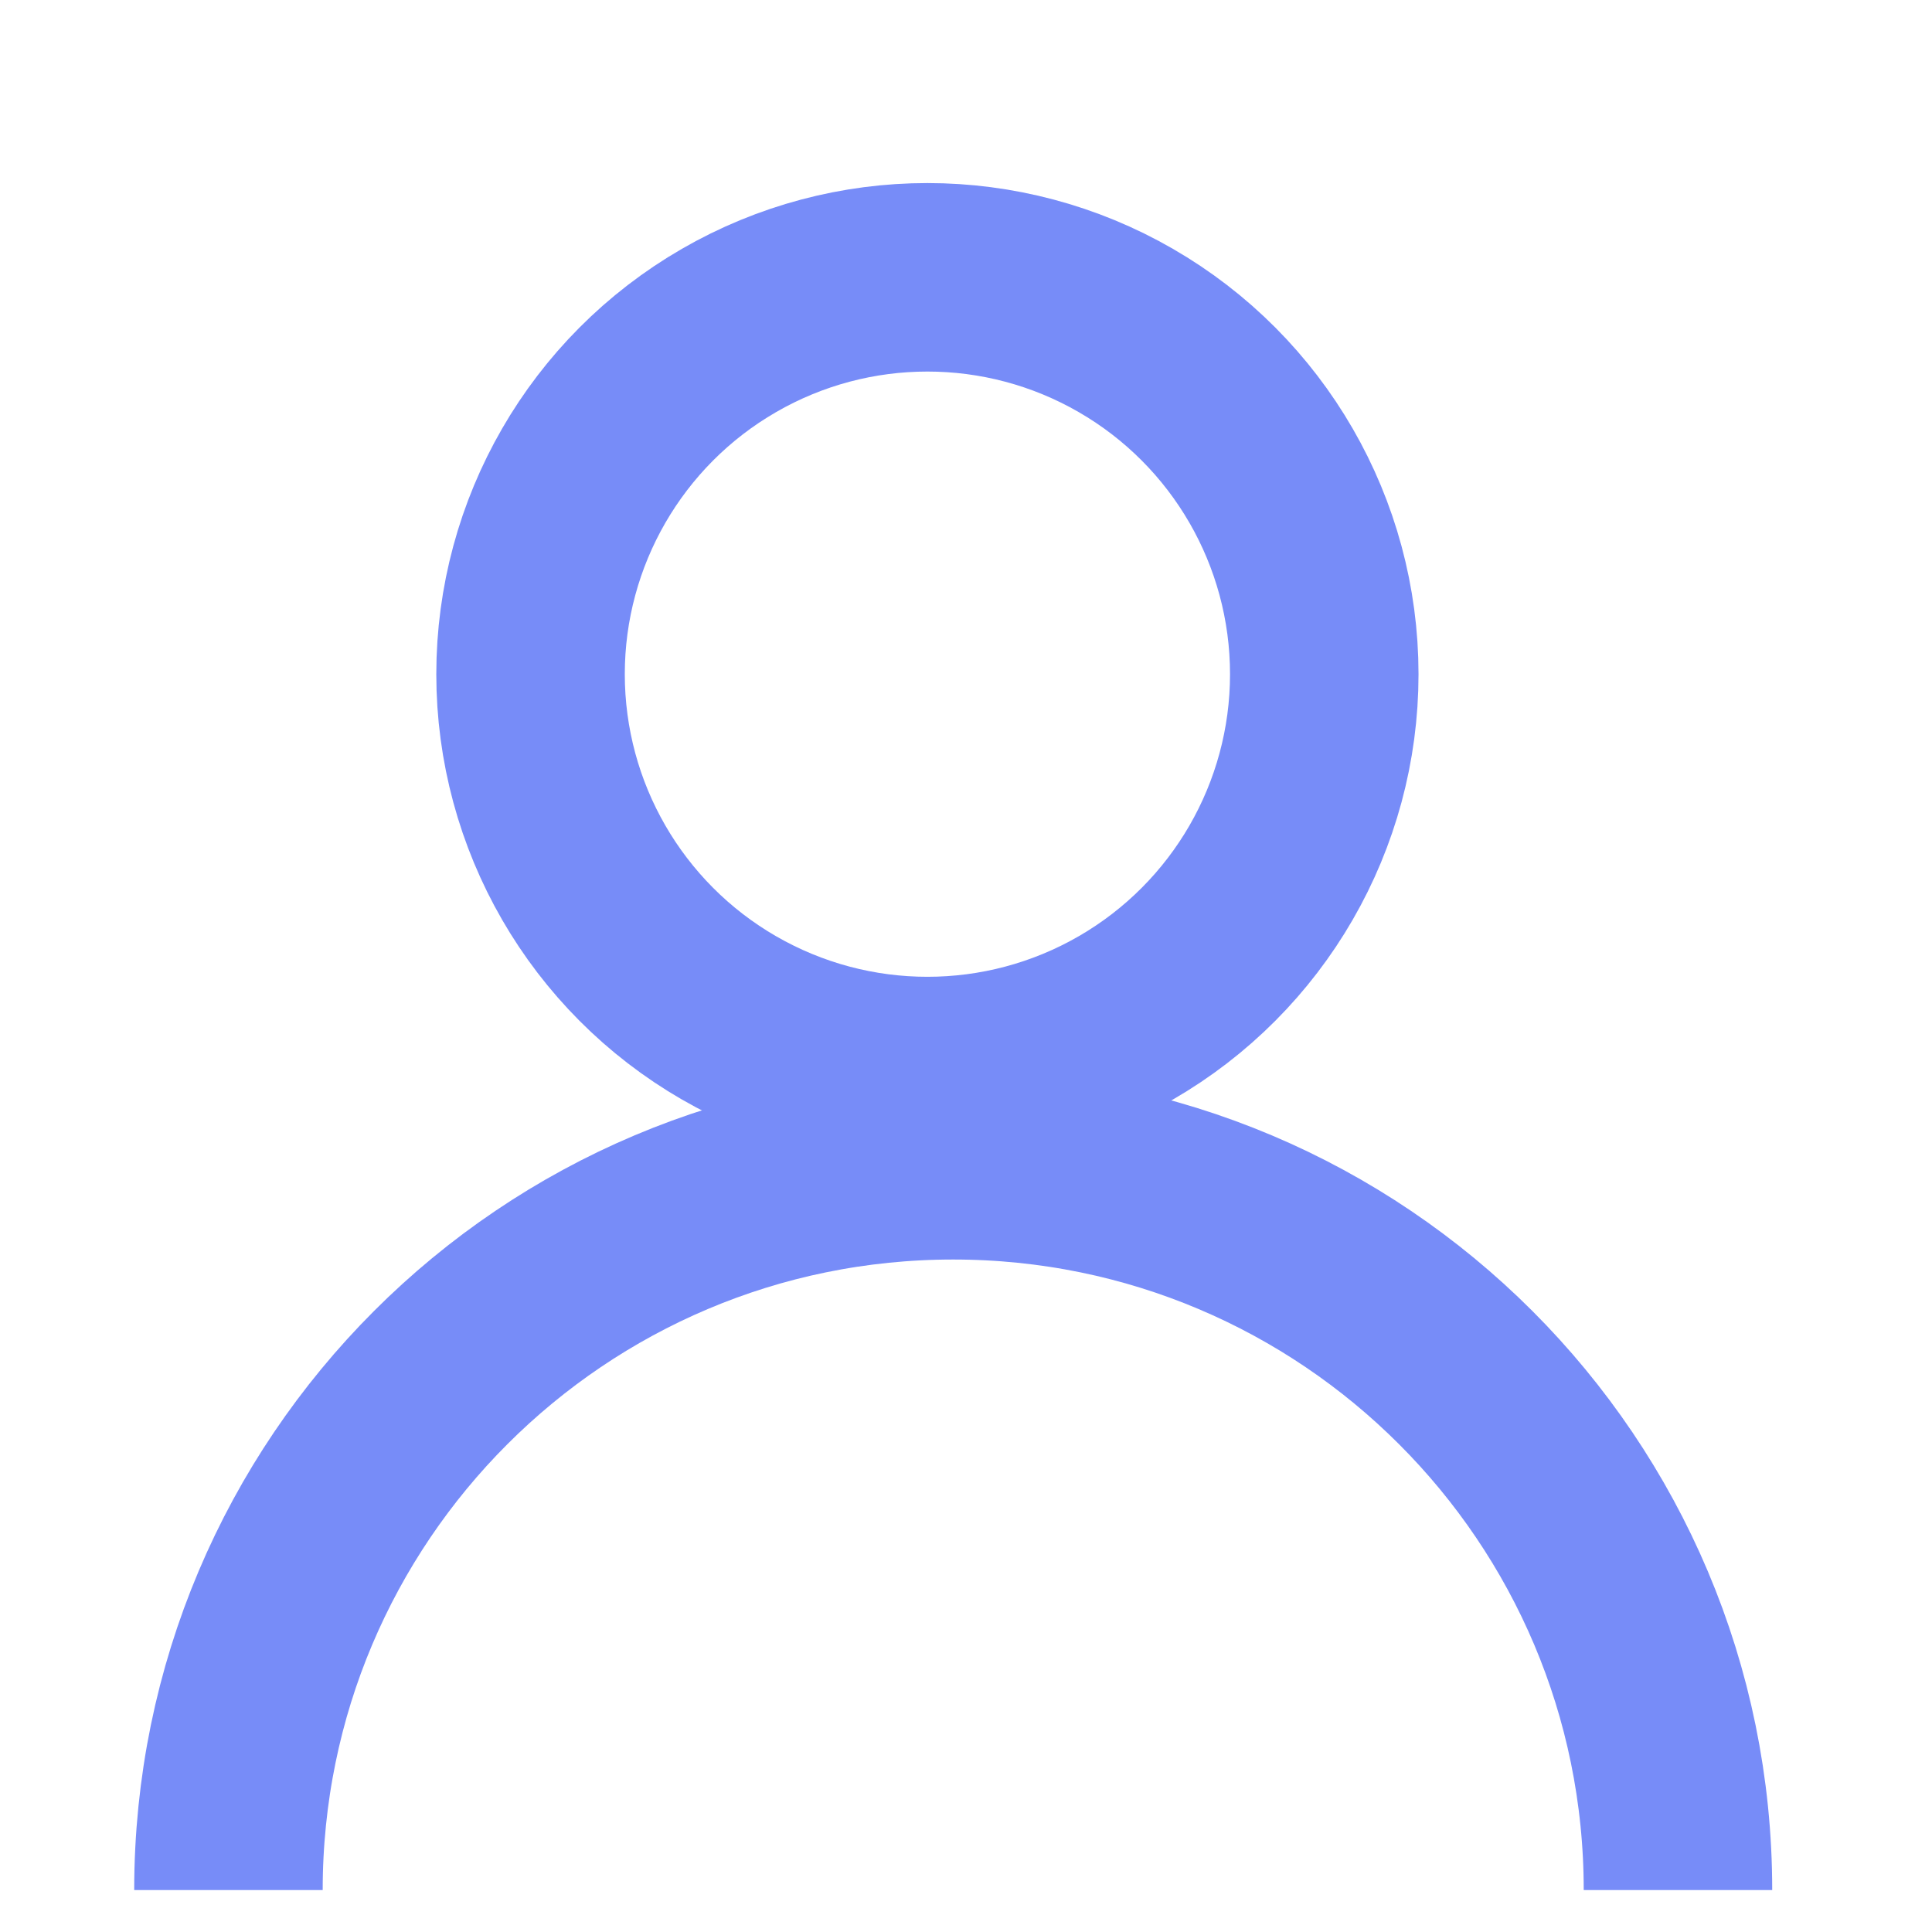
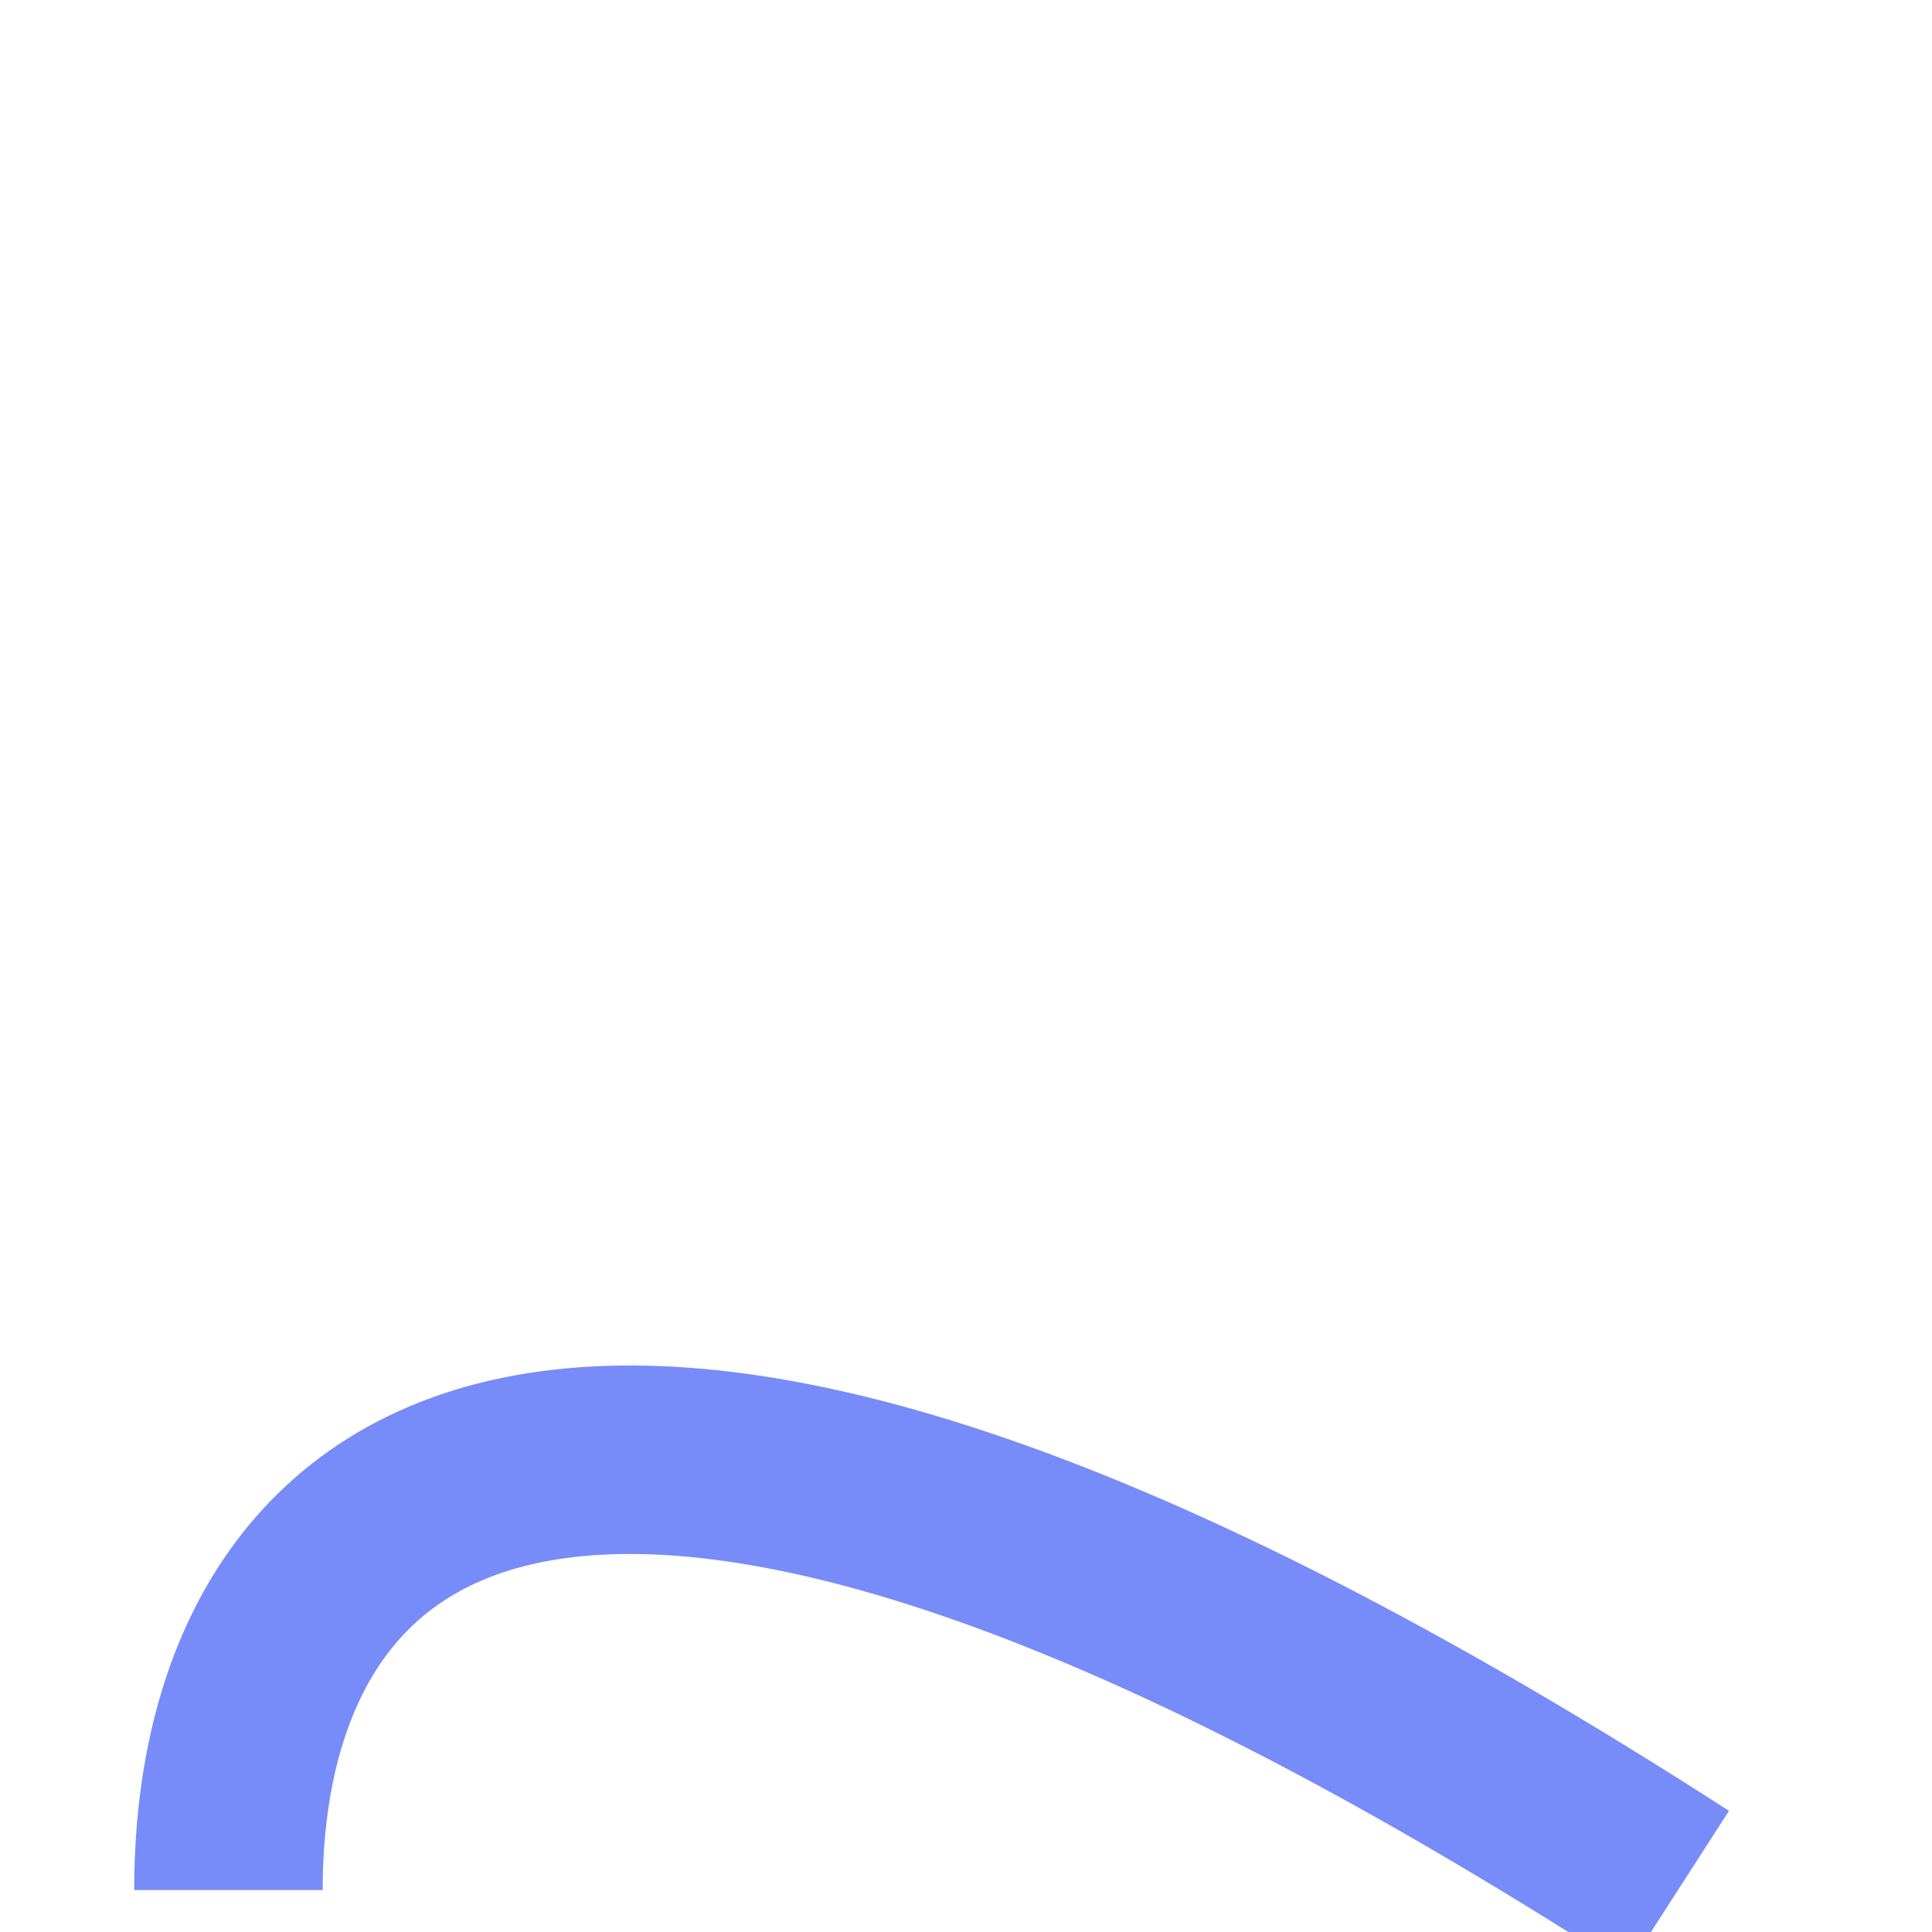
<svg xmlns="http://www.w3.org/2000/svg" width="41" height="41" viewBox="0 0 41 41" fill="none">
-   <circle cx="19.681" cy="14.307" r="8.422" stroke="#778CF8" stroke-width="4" />
-   <path d="M35.609 40.11C35.609 31.616 28.723 24.729 20.228 24.729C11.734 24.729 4.848 31.616 4.848 40.11" stroke="#778CF8" stroke-width="4" />
+   <path d="M35.609 40.11C11.734 24.729 4.848 31.616 4.848 40.11" stroke="#778CF8" stroke-width="4" />
</svg>